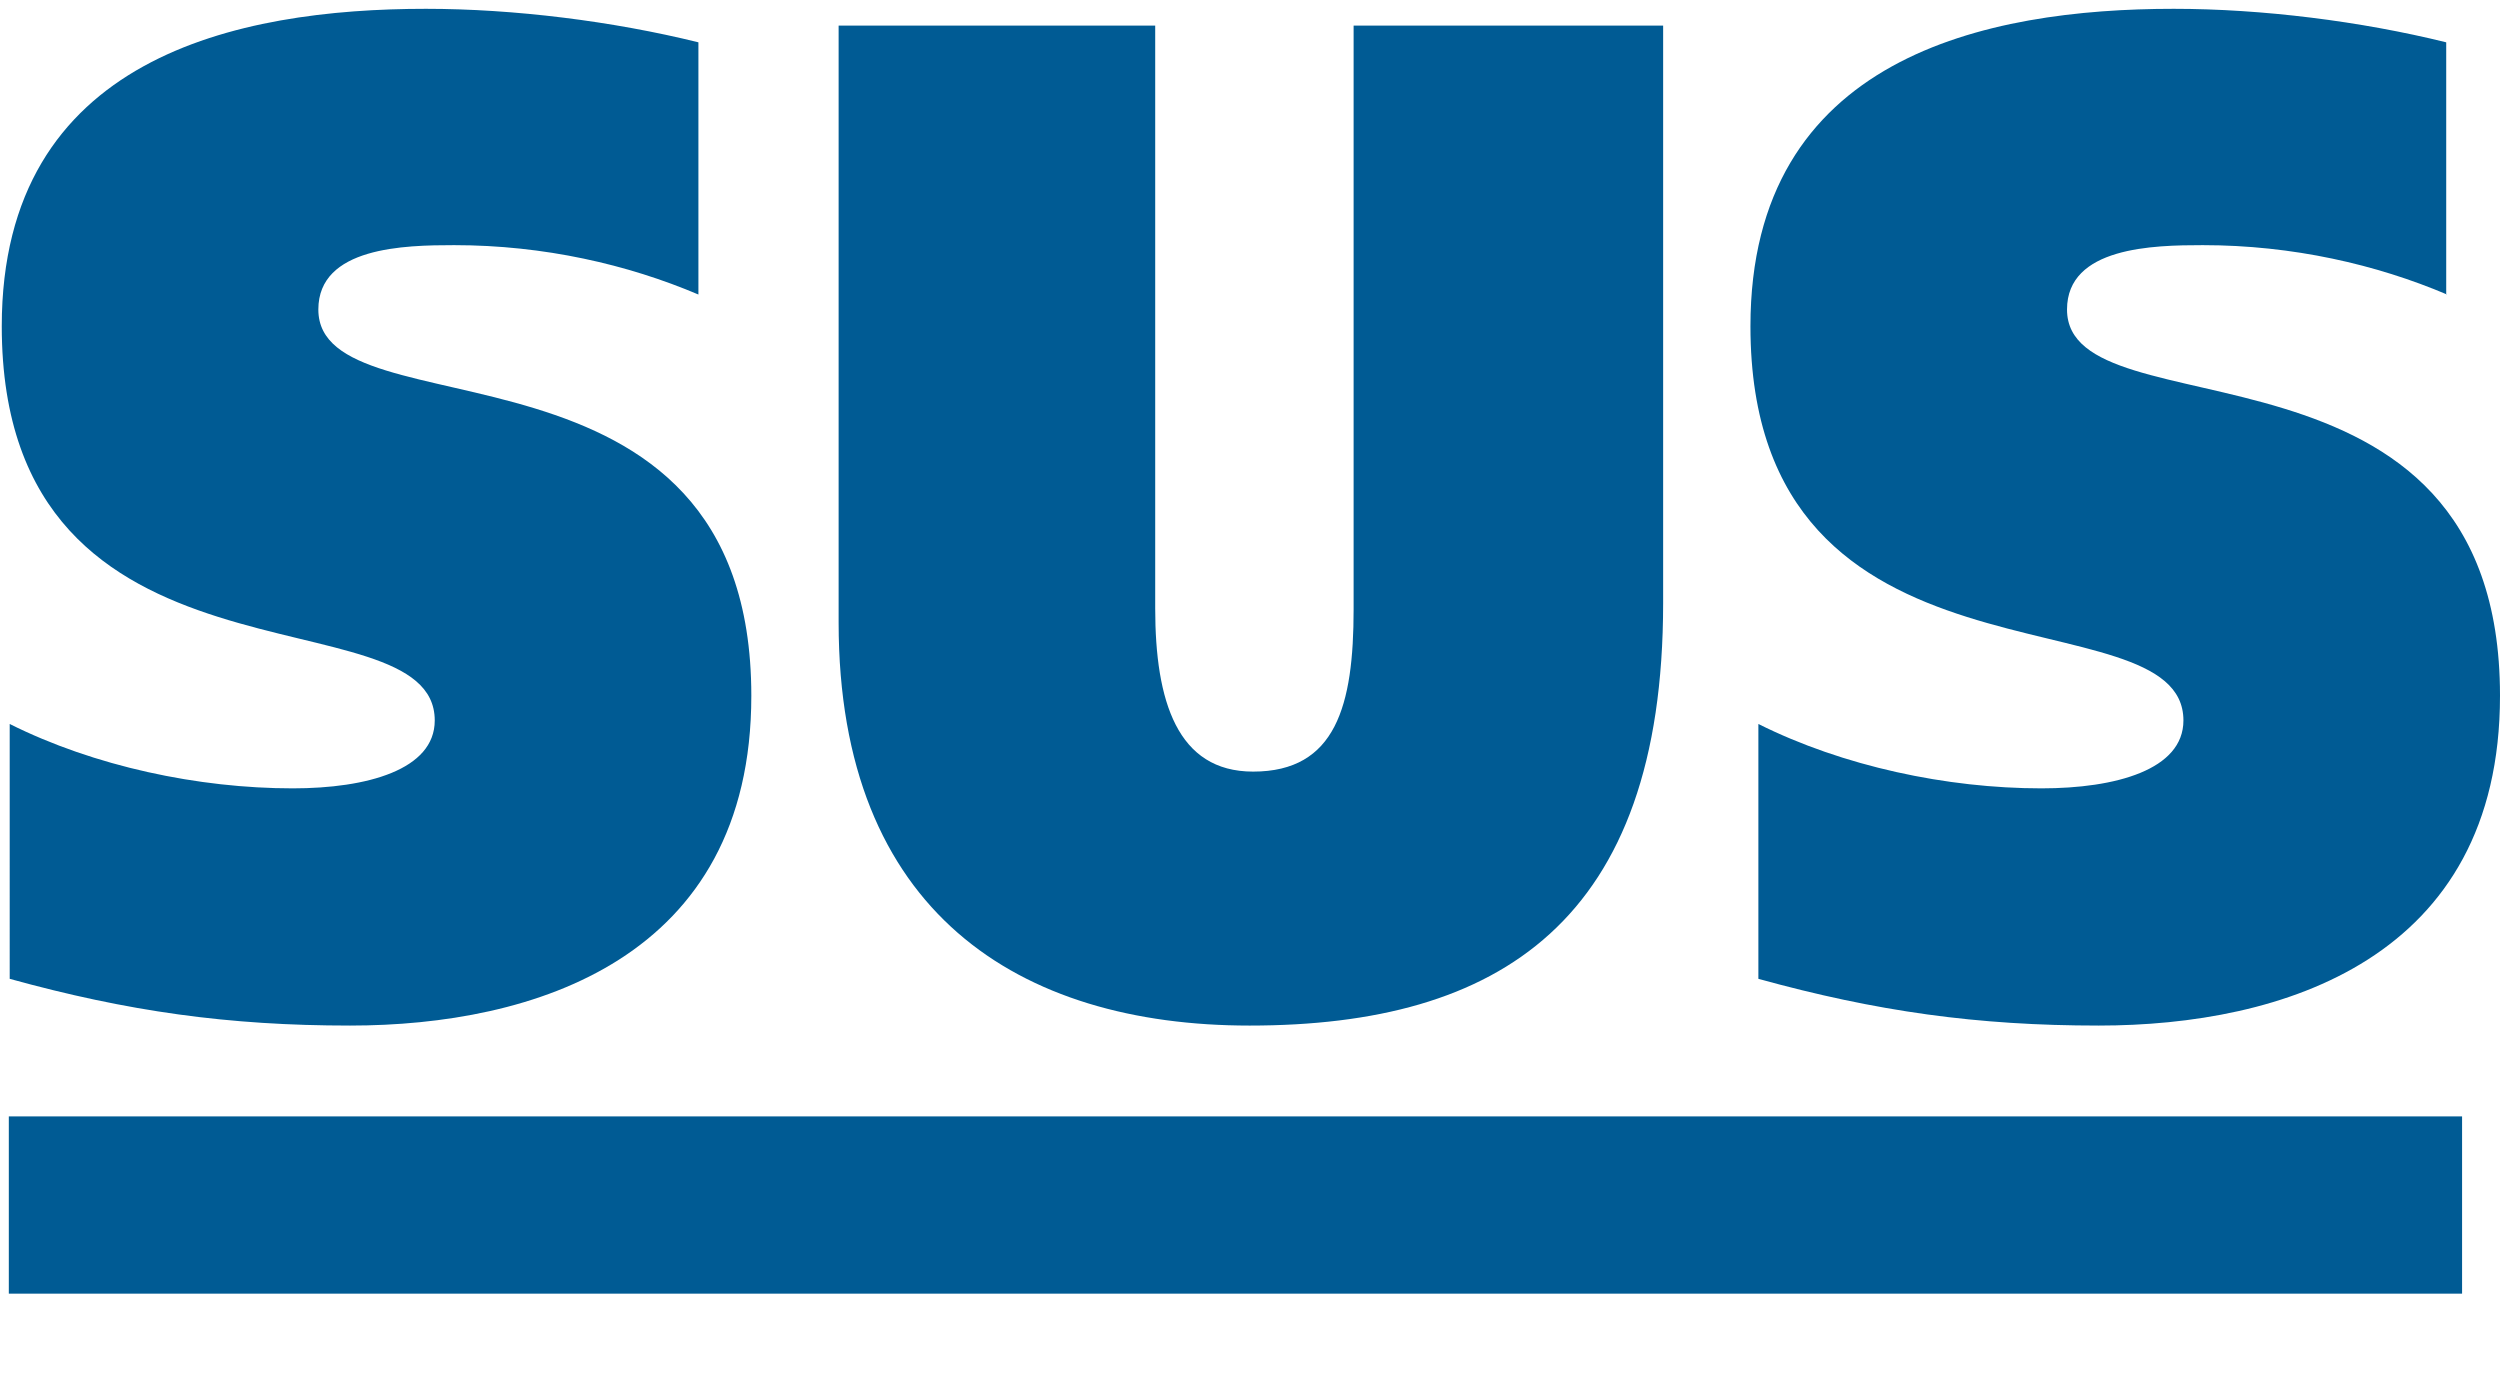
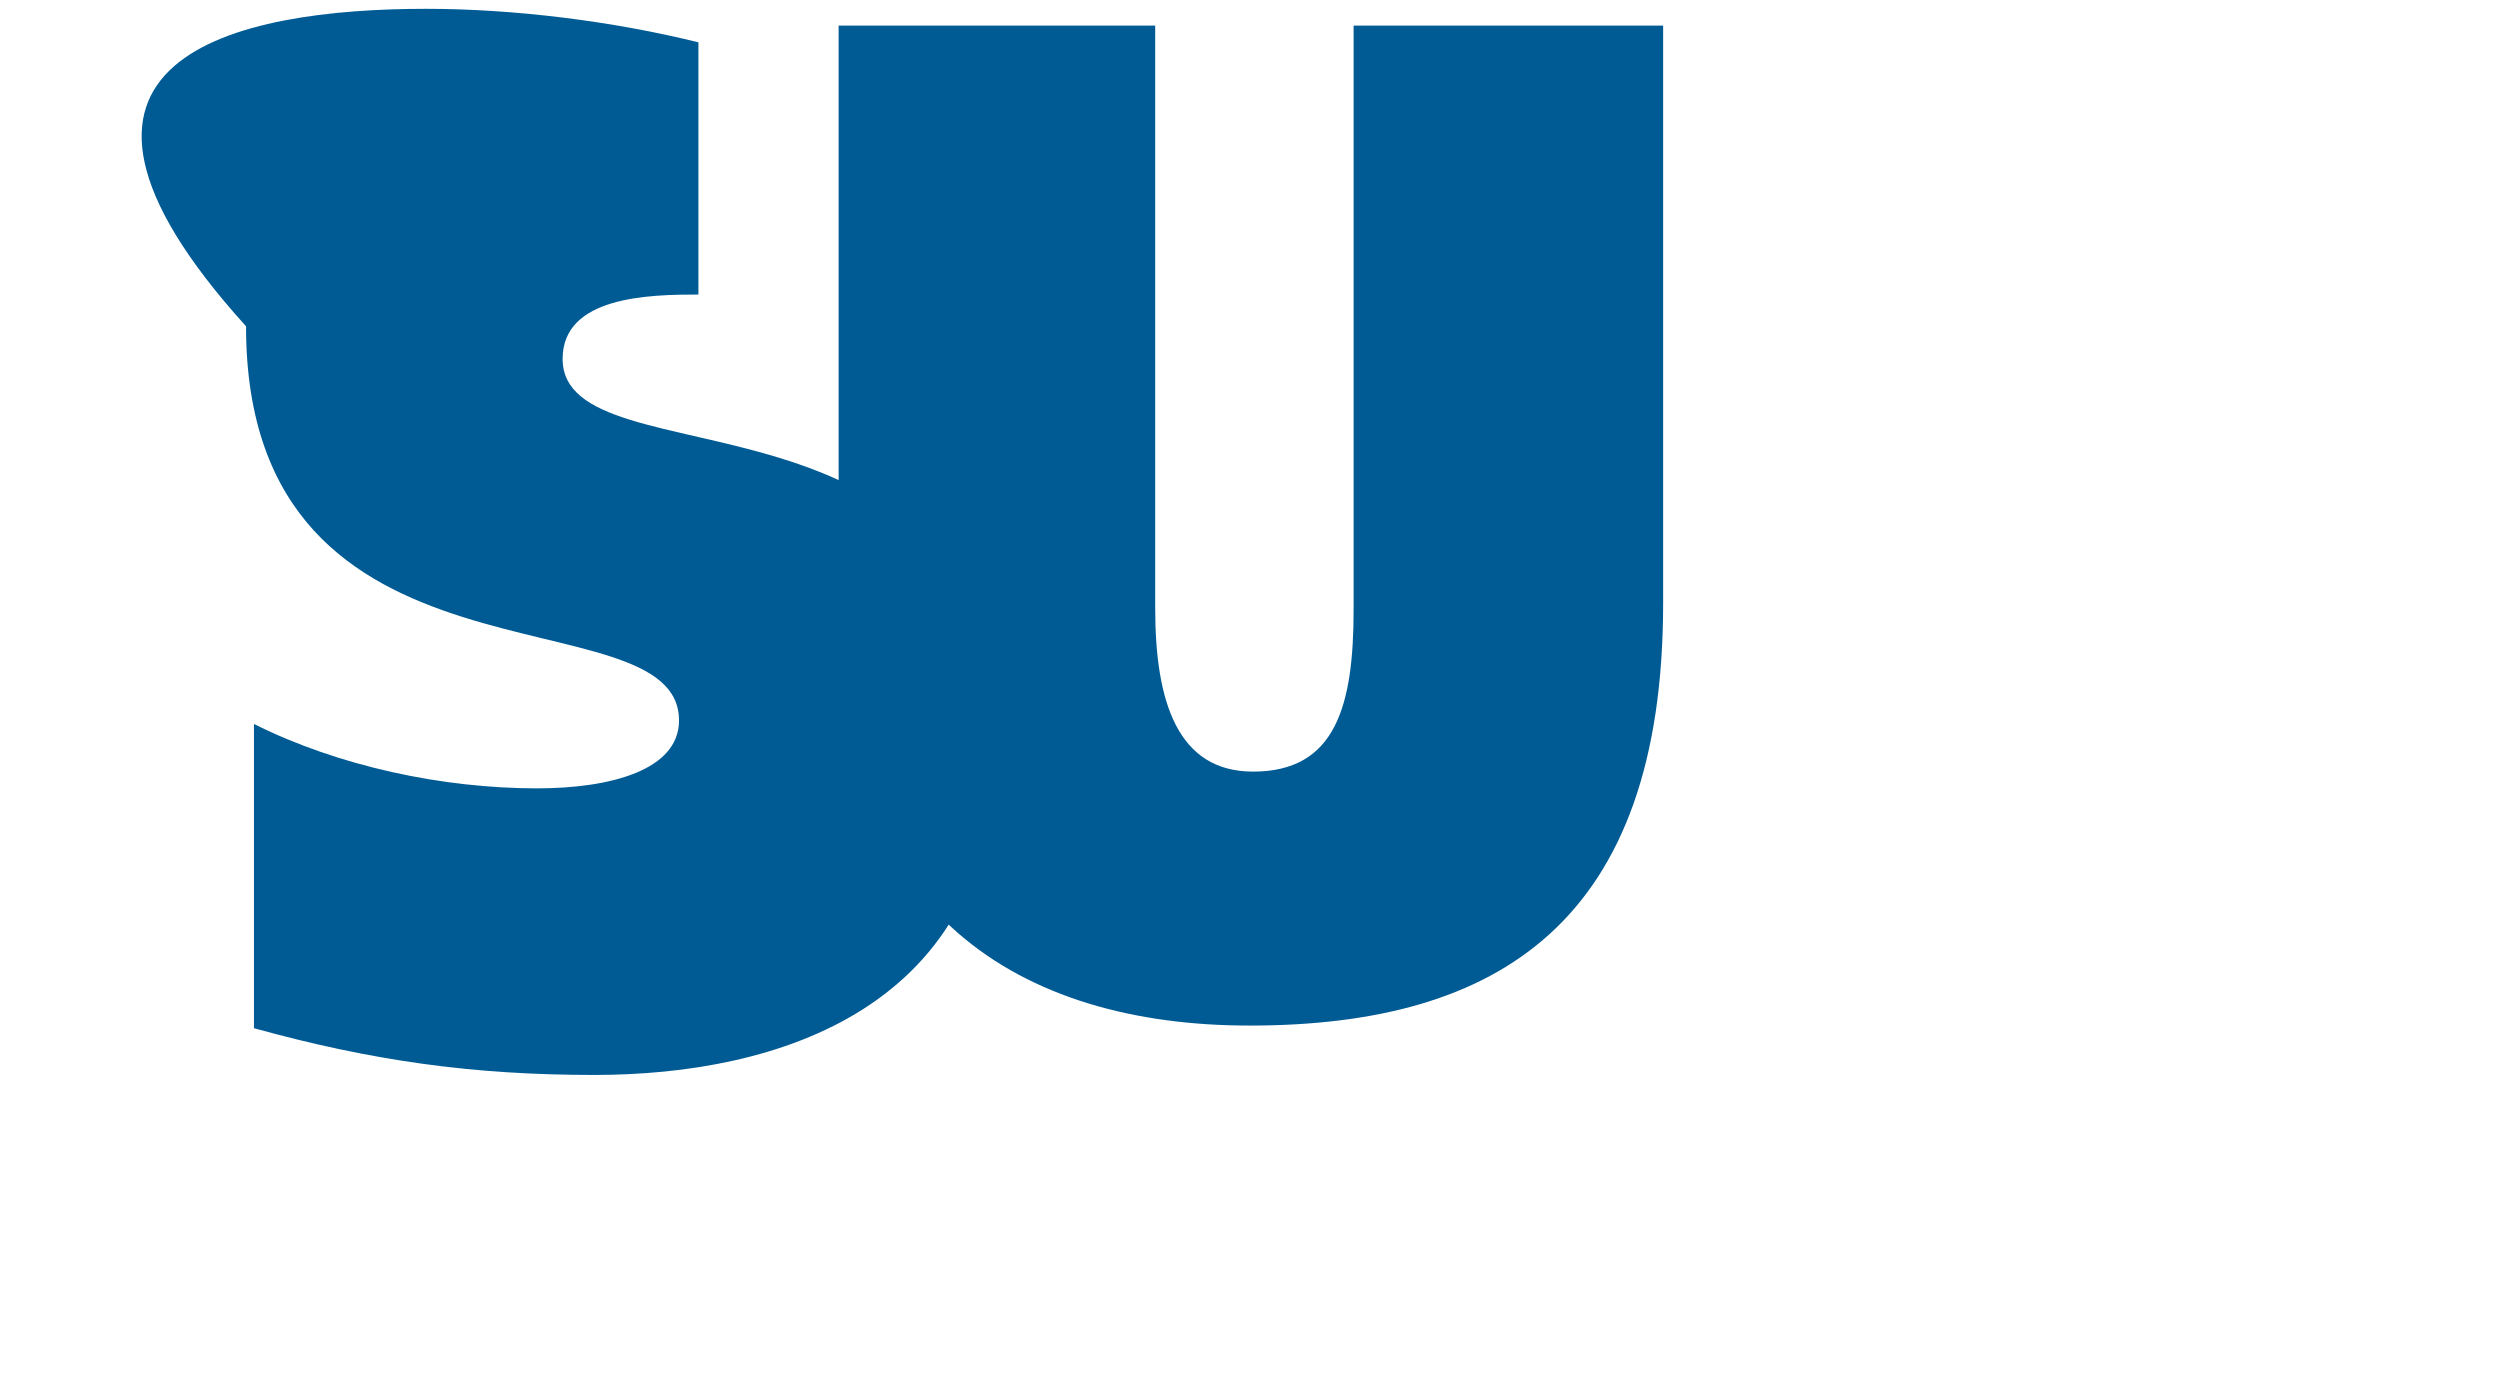
<svg xmlns="http://www.w3.org/2000/svg" version="1.1" id="Ebene_1" x="0px" y="0px" viewBox="0 0 283.5 155.9" style="enable-background:new 0 0 283.5 155.9;" xml:space="preserve">
  <style type="text/css">
	.st0{fill:#005B94;}
</style>
  <g>
-     <path class="st0" d="M79.2,33.4c-8-3.4-17.5-5.6-27.7-5.6c-5.6,0-15.4,0.2-15.4,7.3c0,14.5,49.1,0.8,49.1,43.8   c0,29.9-24.8,37.4-45.5,37.4c-13.8,0-25.2-1.6-38.6-5.3V82.1c9.6,4.8,21.4,7.3,32.1,7.3c8.4,0,16.1-2.1,16.1-7.7   c0-15-49.1-1.4-49.1-44.7C0.2,6.4,27,1,48.3,1c10,0,21.2,1.4,30.9,3.8V33.4z" />
+     <path class="st0" d="M79.2,33.4c-5.6,0-15.4,0.2-15.4,7.3c0,14.5,49.1,0.8,49.1,43.8   c0,29.9-24.8,37.4-45.5,37.4c-13.8,0-25.2-1.6-38.6-5.3V82.1c9.6,4.8,21.4,7.3,32.1,7.3c8.4,0,16.1-2.1,16.1-7.7   c0-15-49.1-1.4-49.1-44.7C0.2,6.4,27,1,48.3,1c10,0,21.2,1.4,30.9,3.8V33.4z" />
    <path class="st0" d="M131,69c0,10.5,2.5,18.5,11.1,18.5c9.4,0,11.4-7.5,11.4-18.4V2.9h35.1v65.5c0,36.1-18.6,47.9-46.9,47.9   c-26.1,0-46.6-12.8-46.6-45.7V2.9H131V69z" />
-     <path class="st0" d="M277.5,33.4c-8-3.4-17.5-5.6-27.7-5.6c-5.6,0-15.4,0.2-15.4,7.3c0,14.5,49.1,0.8,49.1,43.8   c0,29.9-24.8,37.4-45.5,37.4c-13.8,0-25.2-1.6-38.6-5.3V82.1c9.6,4.8,21.4,7.3,32.1,7.3c8.4,0,16.1-2.1,16.1-7.7   c0-15-49.1-1.4-49.1-44.7c0-30.6,26.8-36,48-36c10,0,21.2,1.4,30.9,3.8v28.6H277.5z" />
  </g>
-   <rect x="1" y="126.6" class="st0" width="278.2" height="20.1" />
</svg>